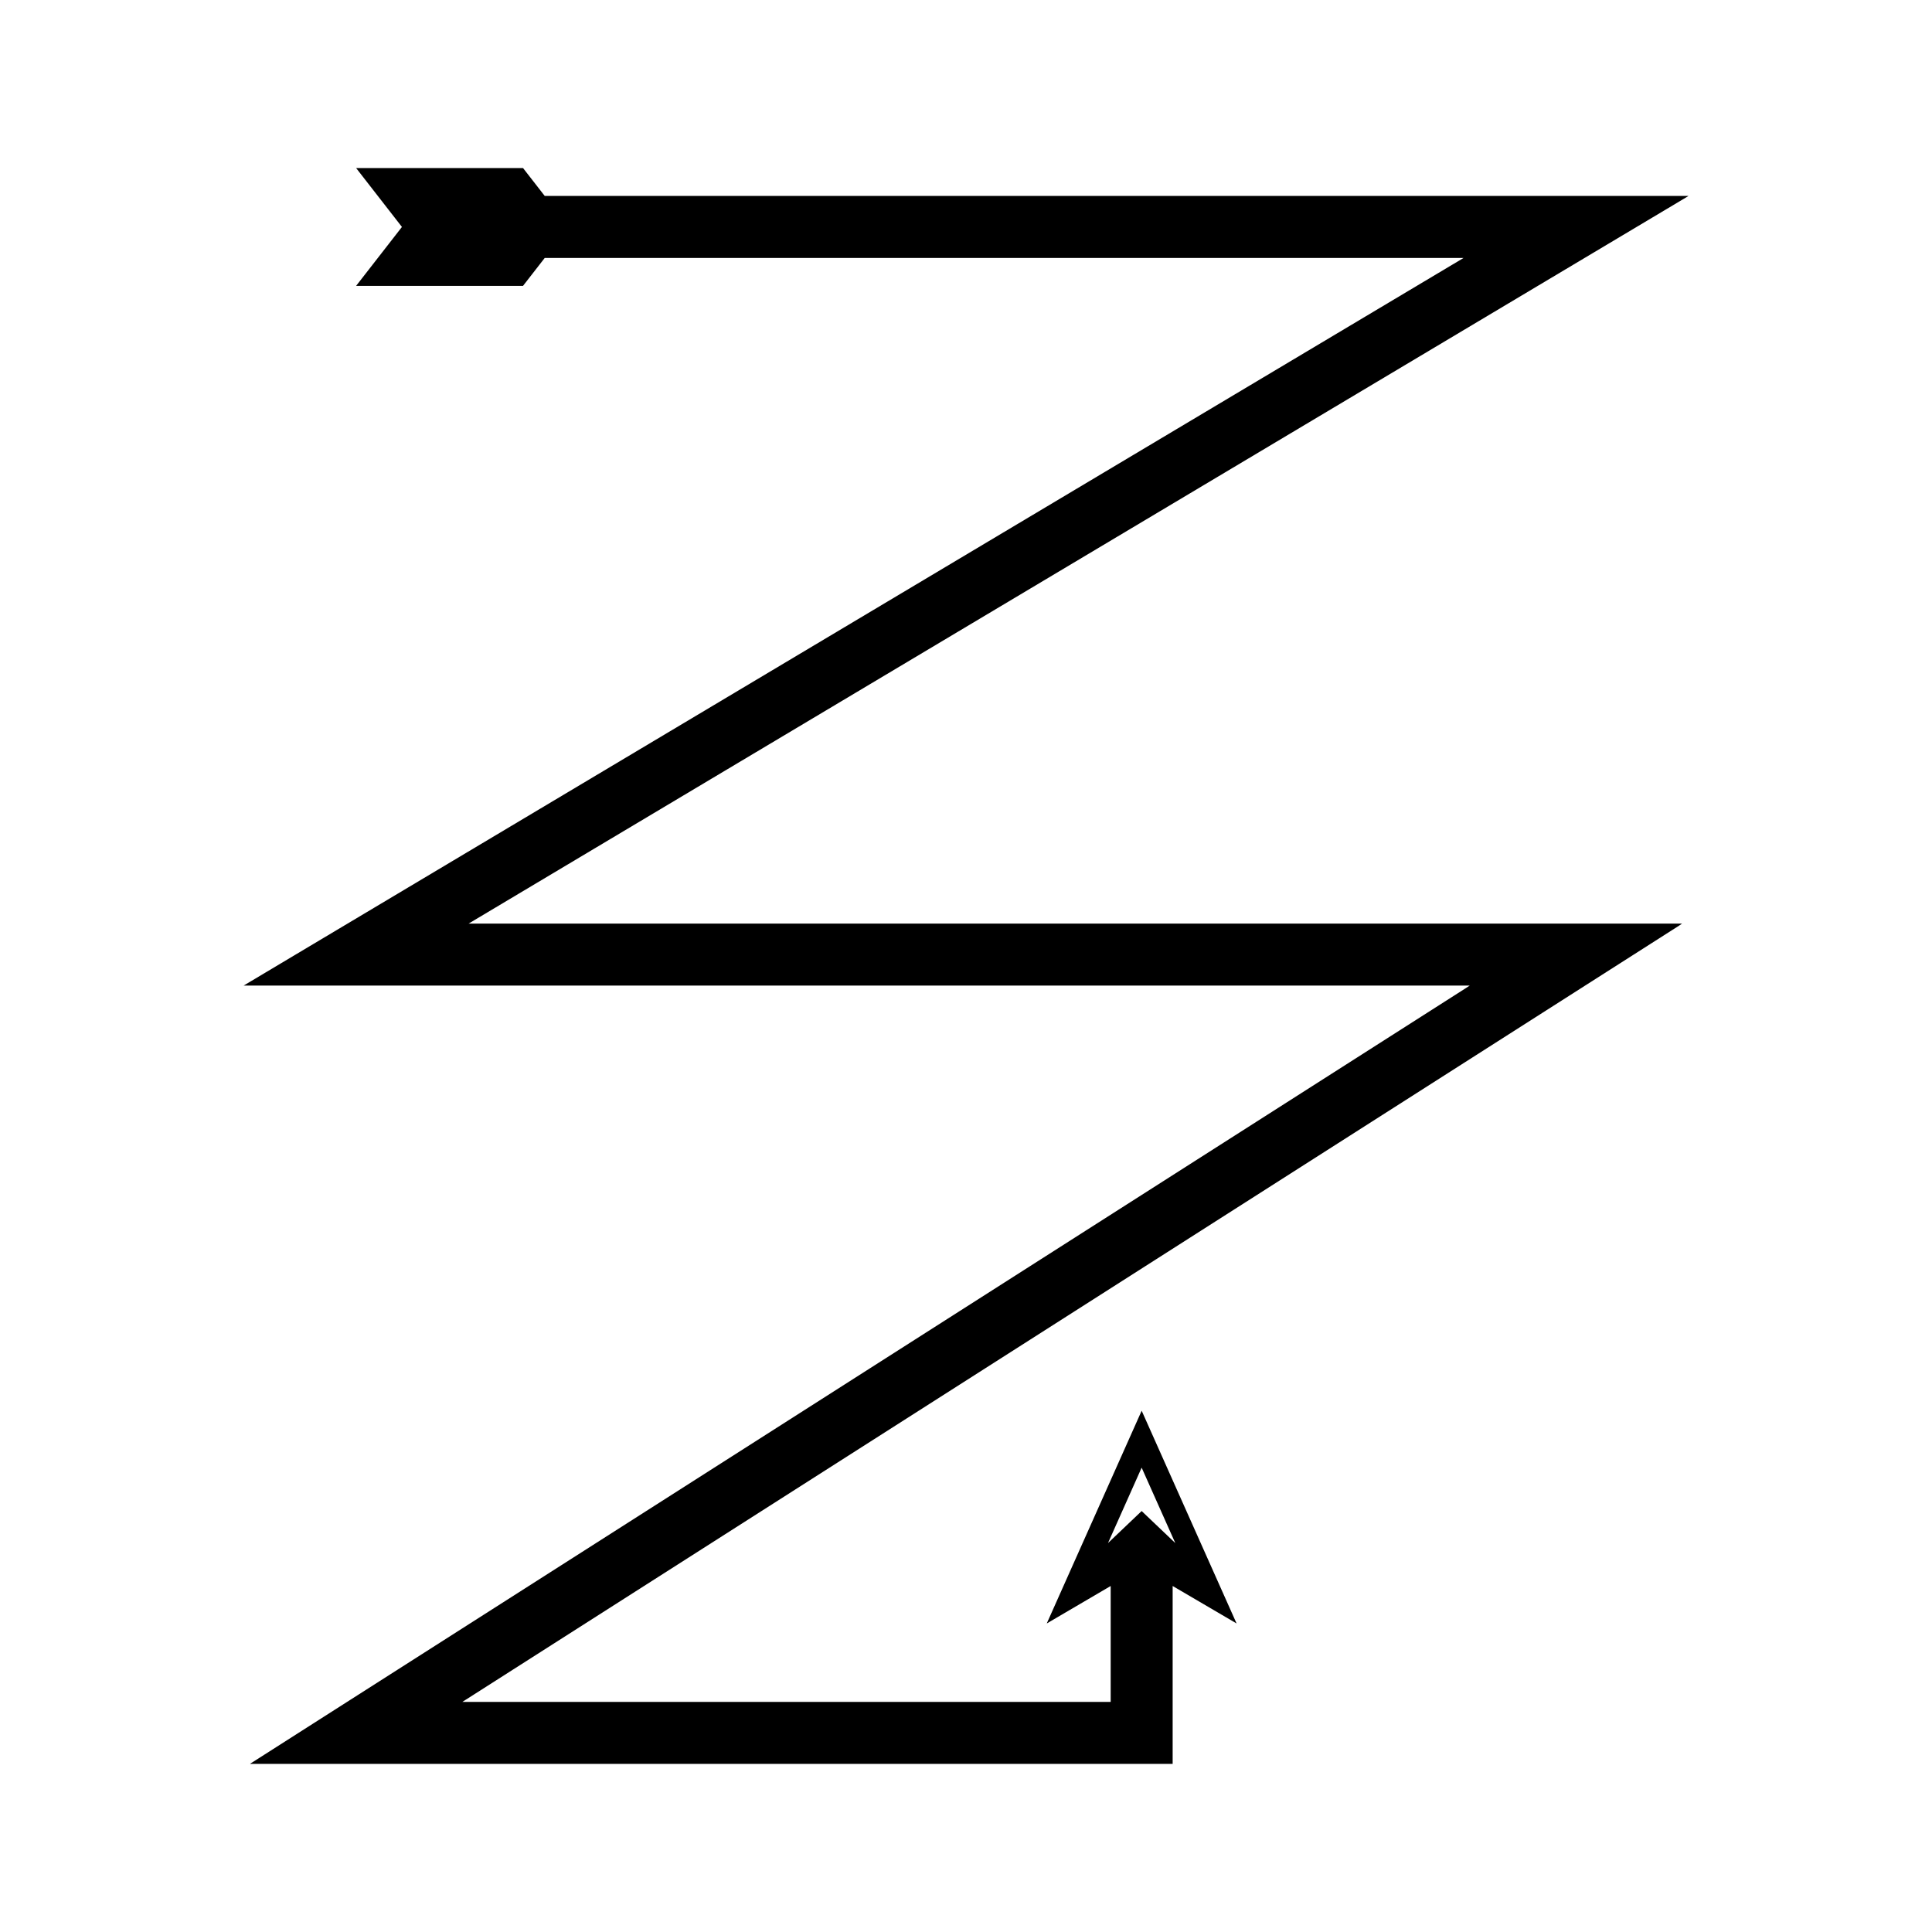
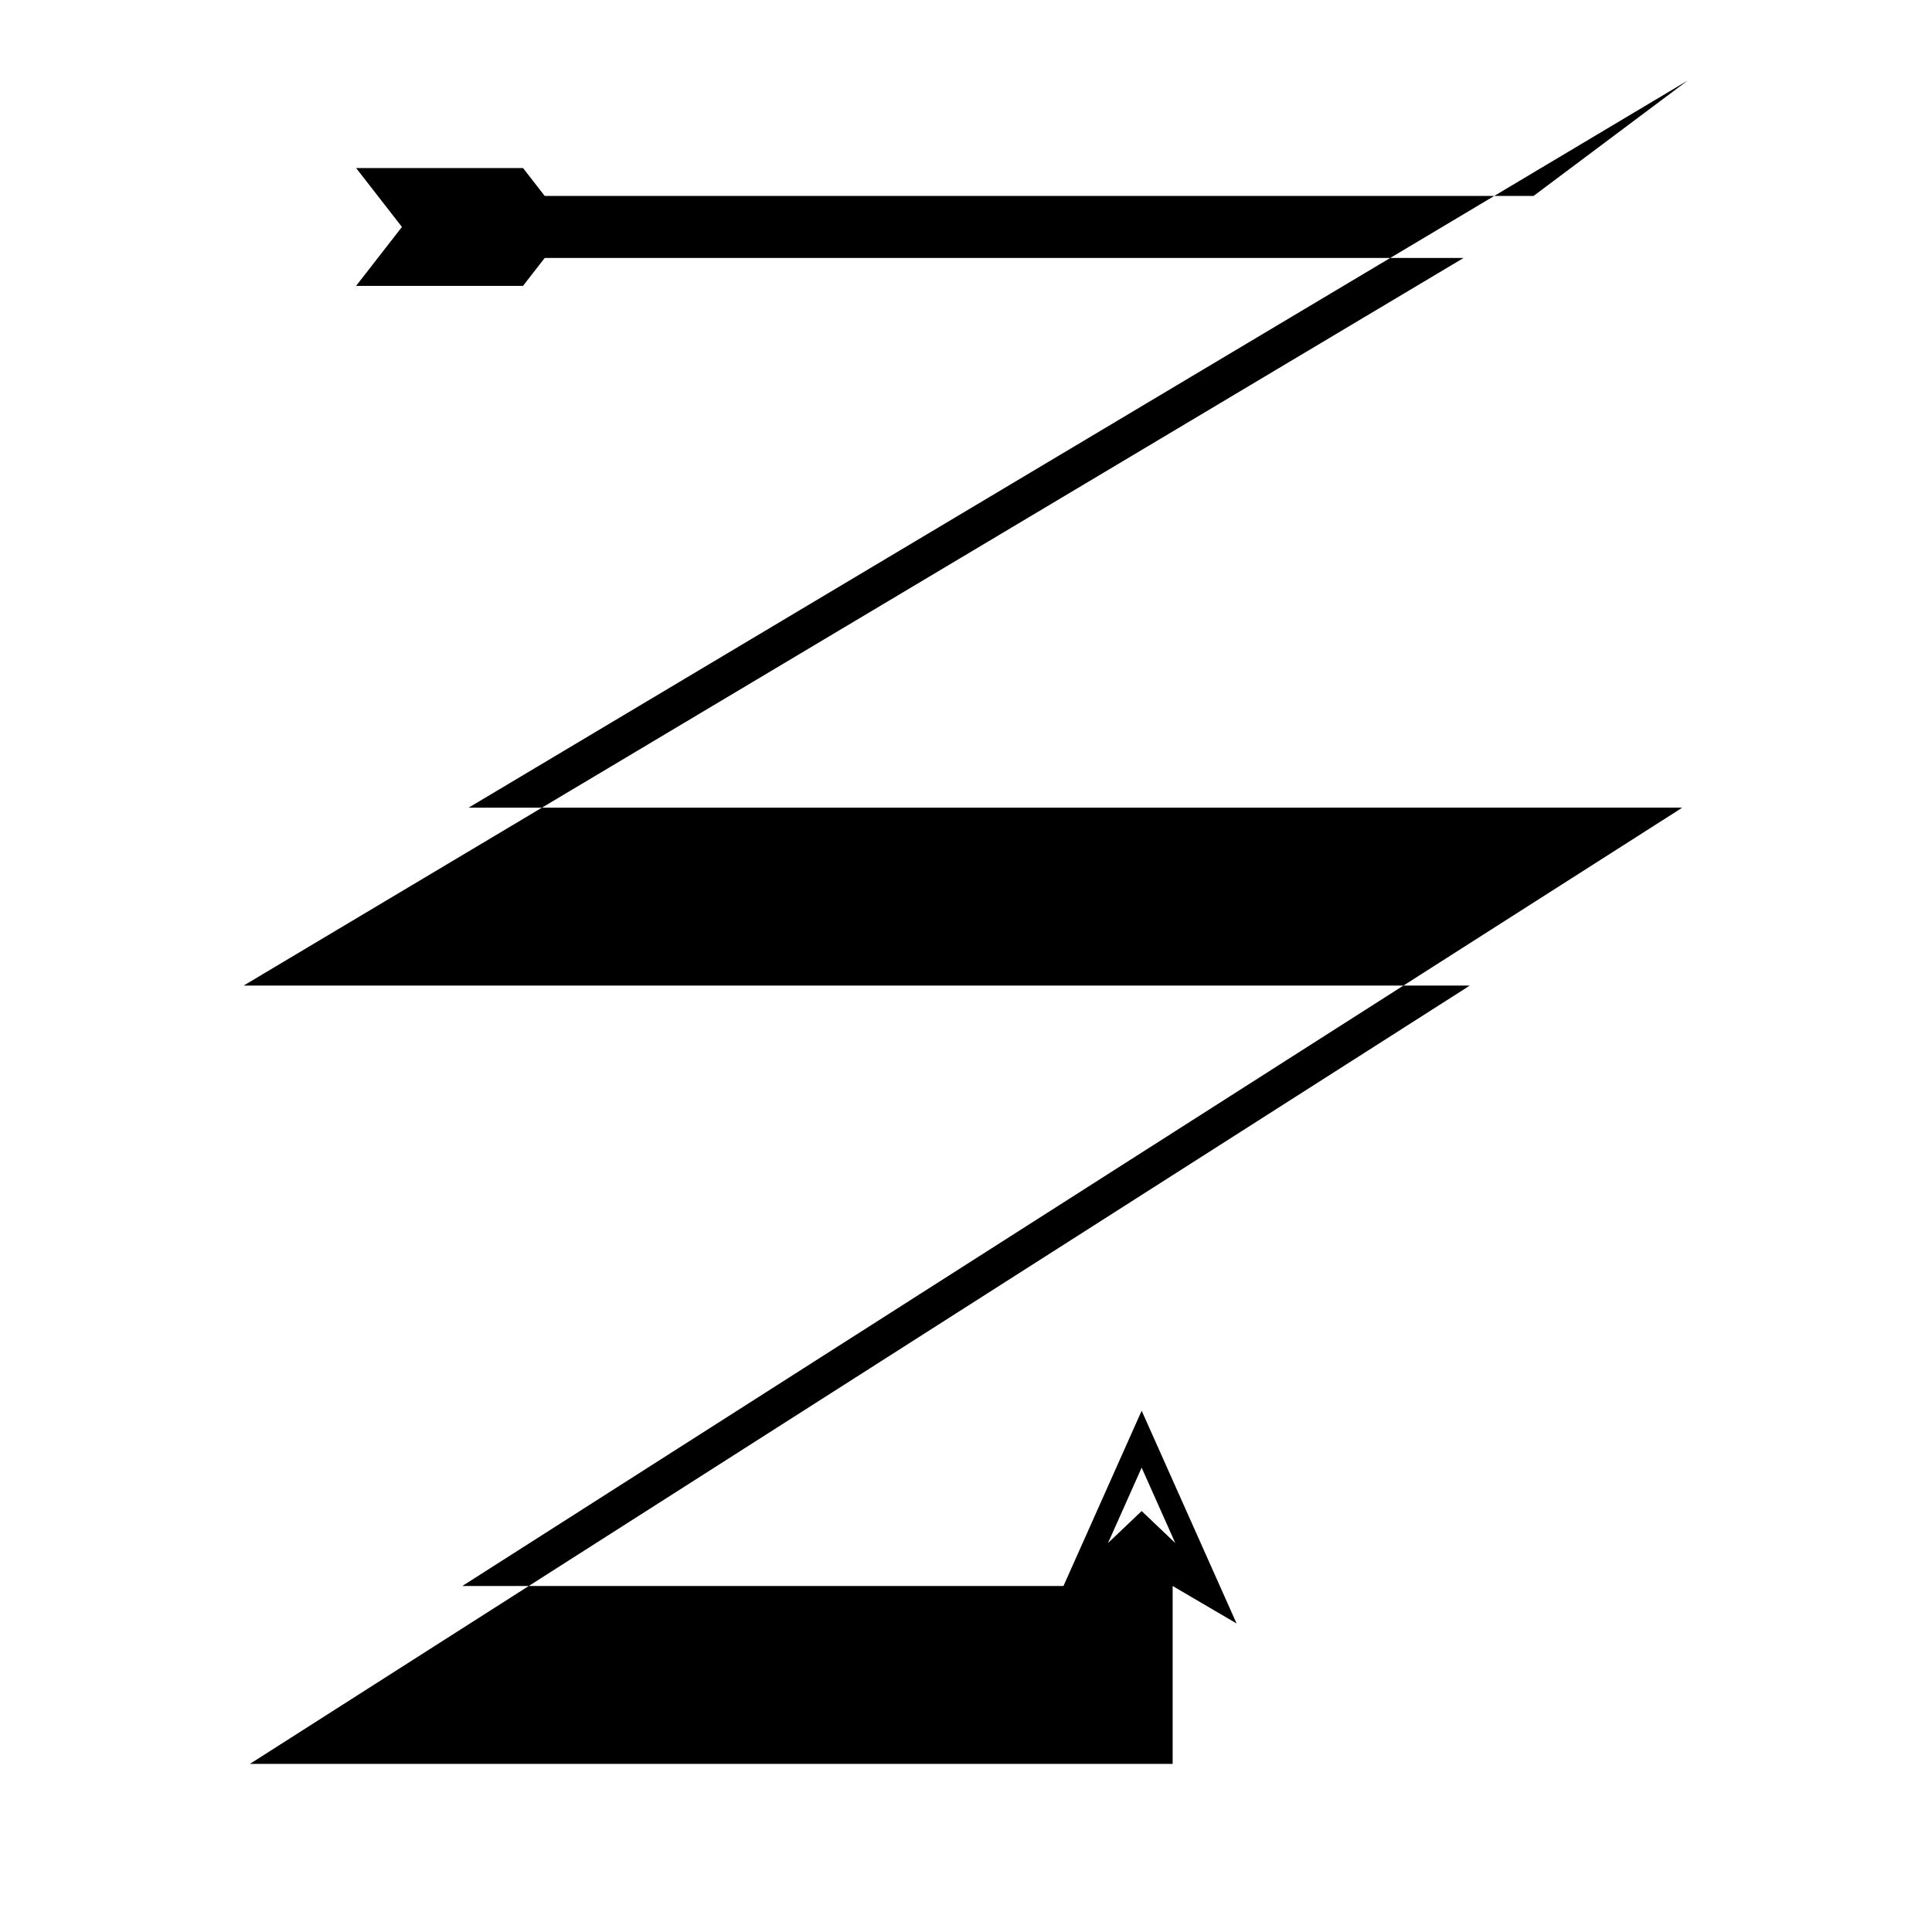
<svg xmlns="http://www.w3.org/2000/svg" fill="#000000" width="800px" height="800px" version="1.1" viewBox="144 144 512 512">
-   <path d="m550.4 195.93h-262.04l-5.754-7.398h-44.234l12.145 15.613-12.145 15.613h44.234l5.754-7.398h243.48c-0.008 0.039-0.188 0.121-0.273 0.18l-2.602 1.551-224.85 134.11-54.602 32.566-27.301 16.281-13.645 8.141h324.93l-1.406 0.914-2.926 1.867-5.844 3.727-286.52 182.8-13.648 8.707-6.824 4.356-3.414 2.176-1.707 1.09-0.852 0.543c-0.246 0.172 0.512 0.047 0.719 0.086h243.69v-47.148l16.941 9.93-25.152-56.379-25.152 56.379 16.941-9.93v30.723h-37.426l-117.52-0.004h-16.441c-0.105-0.02-0.492 0.043-0.367-0.043l0.434-0.277 0.867-0.551 1.734-1.105 10.395-6.633 289.72-184.84 11.508-7.34 5.754-3.672c0.91-0.598 2.027-1.258 2.766-1.805h-85.316l-89.449 0.004h-146.82l6.926-4.133 310.66-185.29 5.125-3.059c0.168-0.113 0.523-0.281 0.543-0.355zm-112.77 357 8.918-19.988 8.918 19.988-8.918-8.488z" />
+   <path d="m550.4 195.93h-262.04l-5.754-7.398h-44.234l12.145 15.613-12.145 15.613h44.234l5.754-7.398h243.48c-0.008 0.039-0.188 0.121-0.273 0.18l-2.602 1.551-224.85 134.11-54.602 32.566-27.301 16.281-13.645 8.141h324.93l-1.406 0.914-2.926 1.867-5.844 3.727-286.52 182.8-13.648 8.707-6.824 4.356-3.414 2.176-1.707 1.09-0.852 0.543c-0.246 0.172 0.512 0.047 0.719 0.086h243.69v-47.148l16.941 9.93-25.152-56.379-25.152 56.379 16.941-9.93h-37.426l-117.52-0.004h-16.441c-0.105-0.02-0.492 0.043-0.367-0.043l0.434-0.277 0.867-0.551 1.734-1.105 10.395-6.633 289.72-184.84 11.508-7.34 5.754-3.672c0.91-0.598 2.027-1.258 2.766-1.805h-85.316l-89.449 0.004h-146.82l6.926-4.133 310.66-185.29 5.125-3.059c0.168-0.113 0.523-0.281 0.543-0.355zm-112.77 357 8.918-19.988 8.918 19.988-8.918-8.488z" />
</svg>